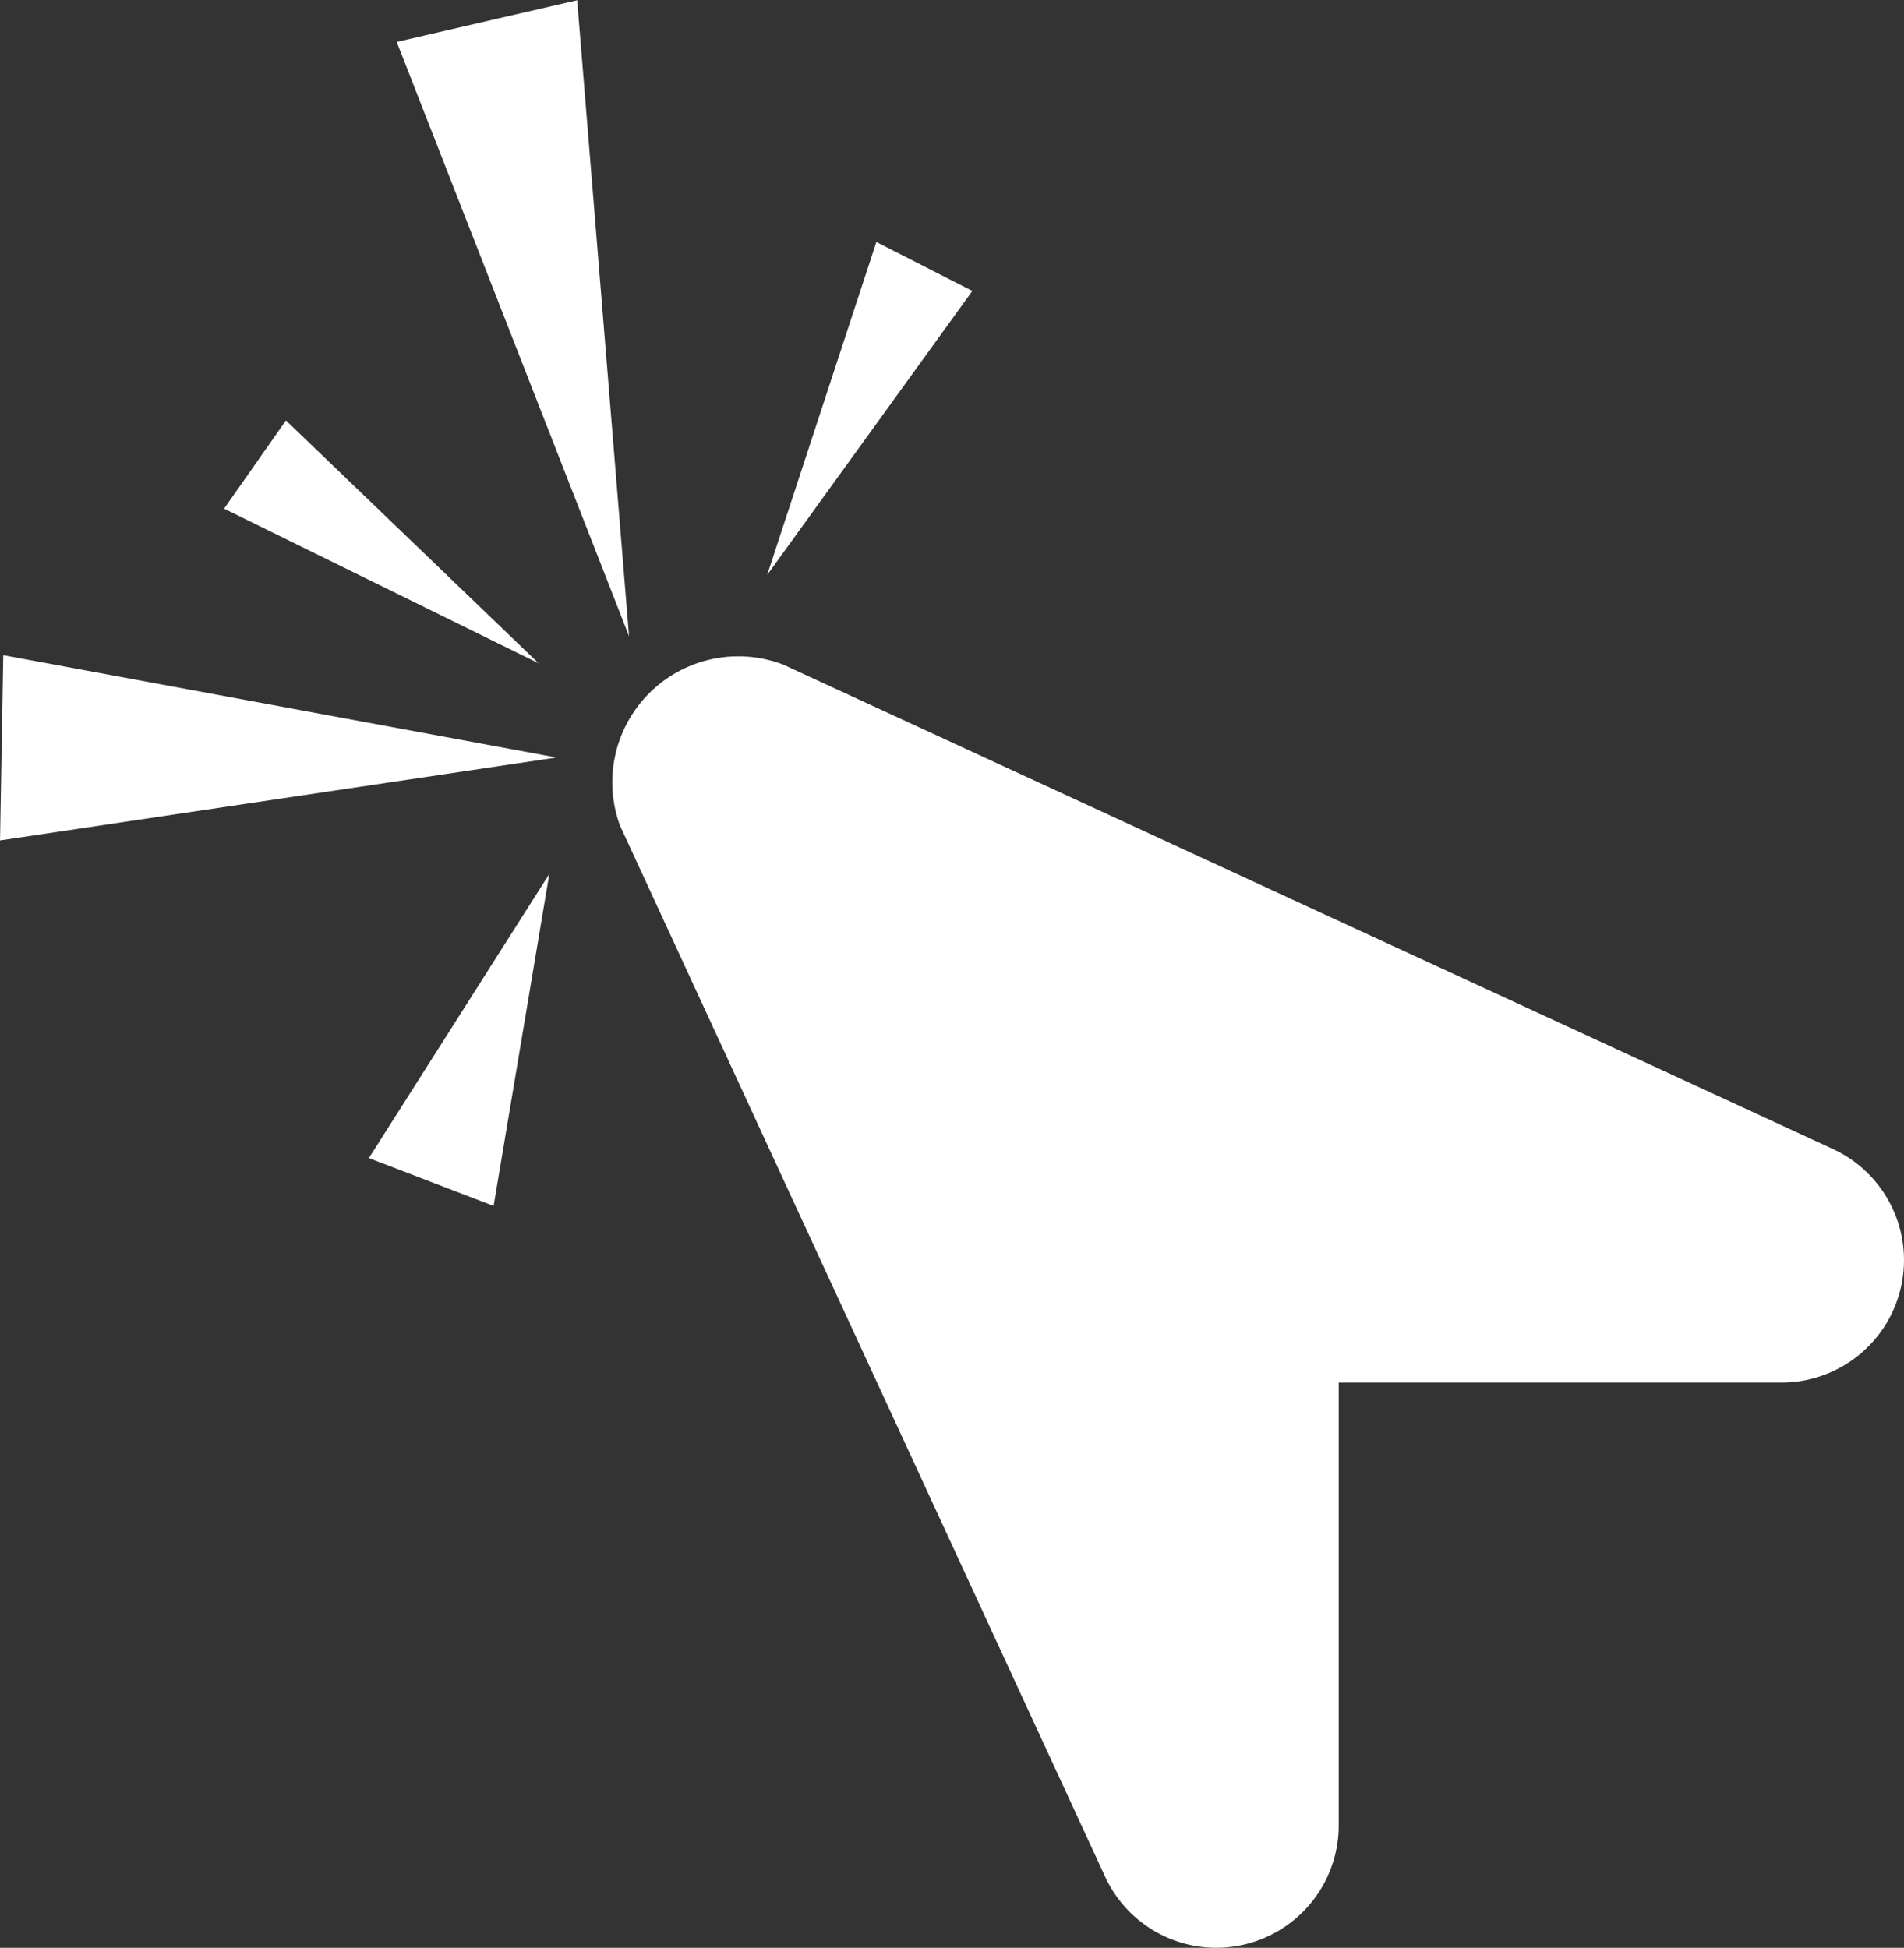
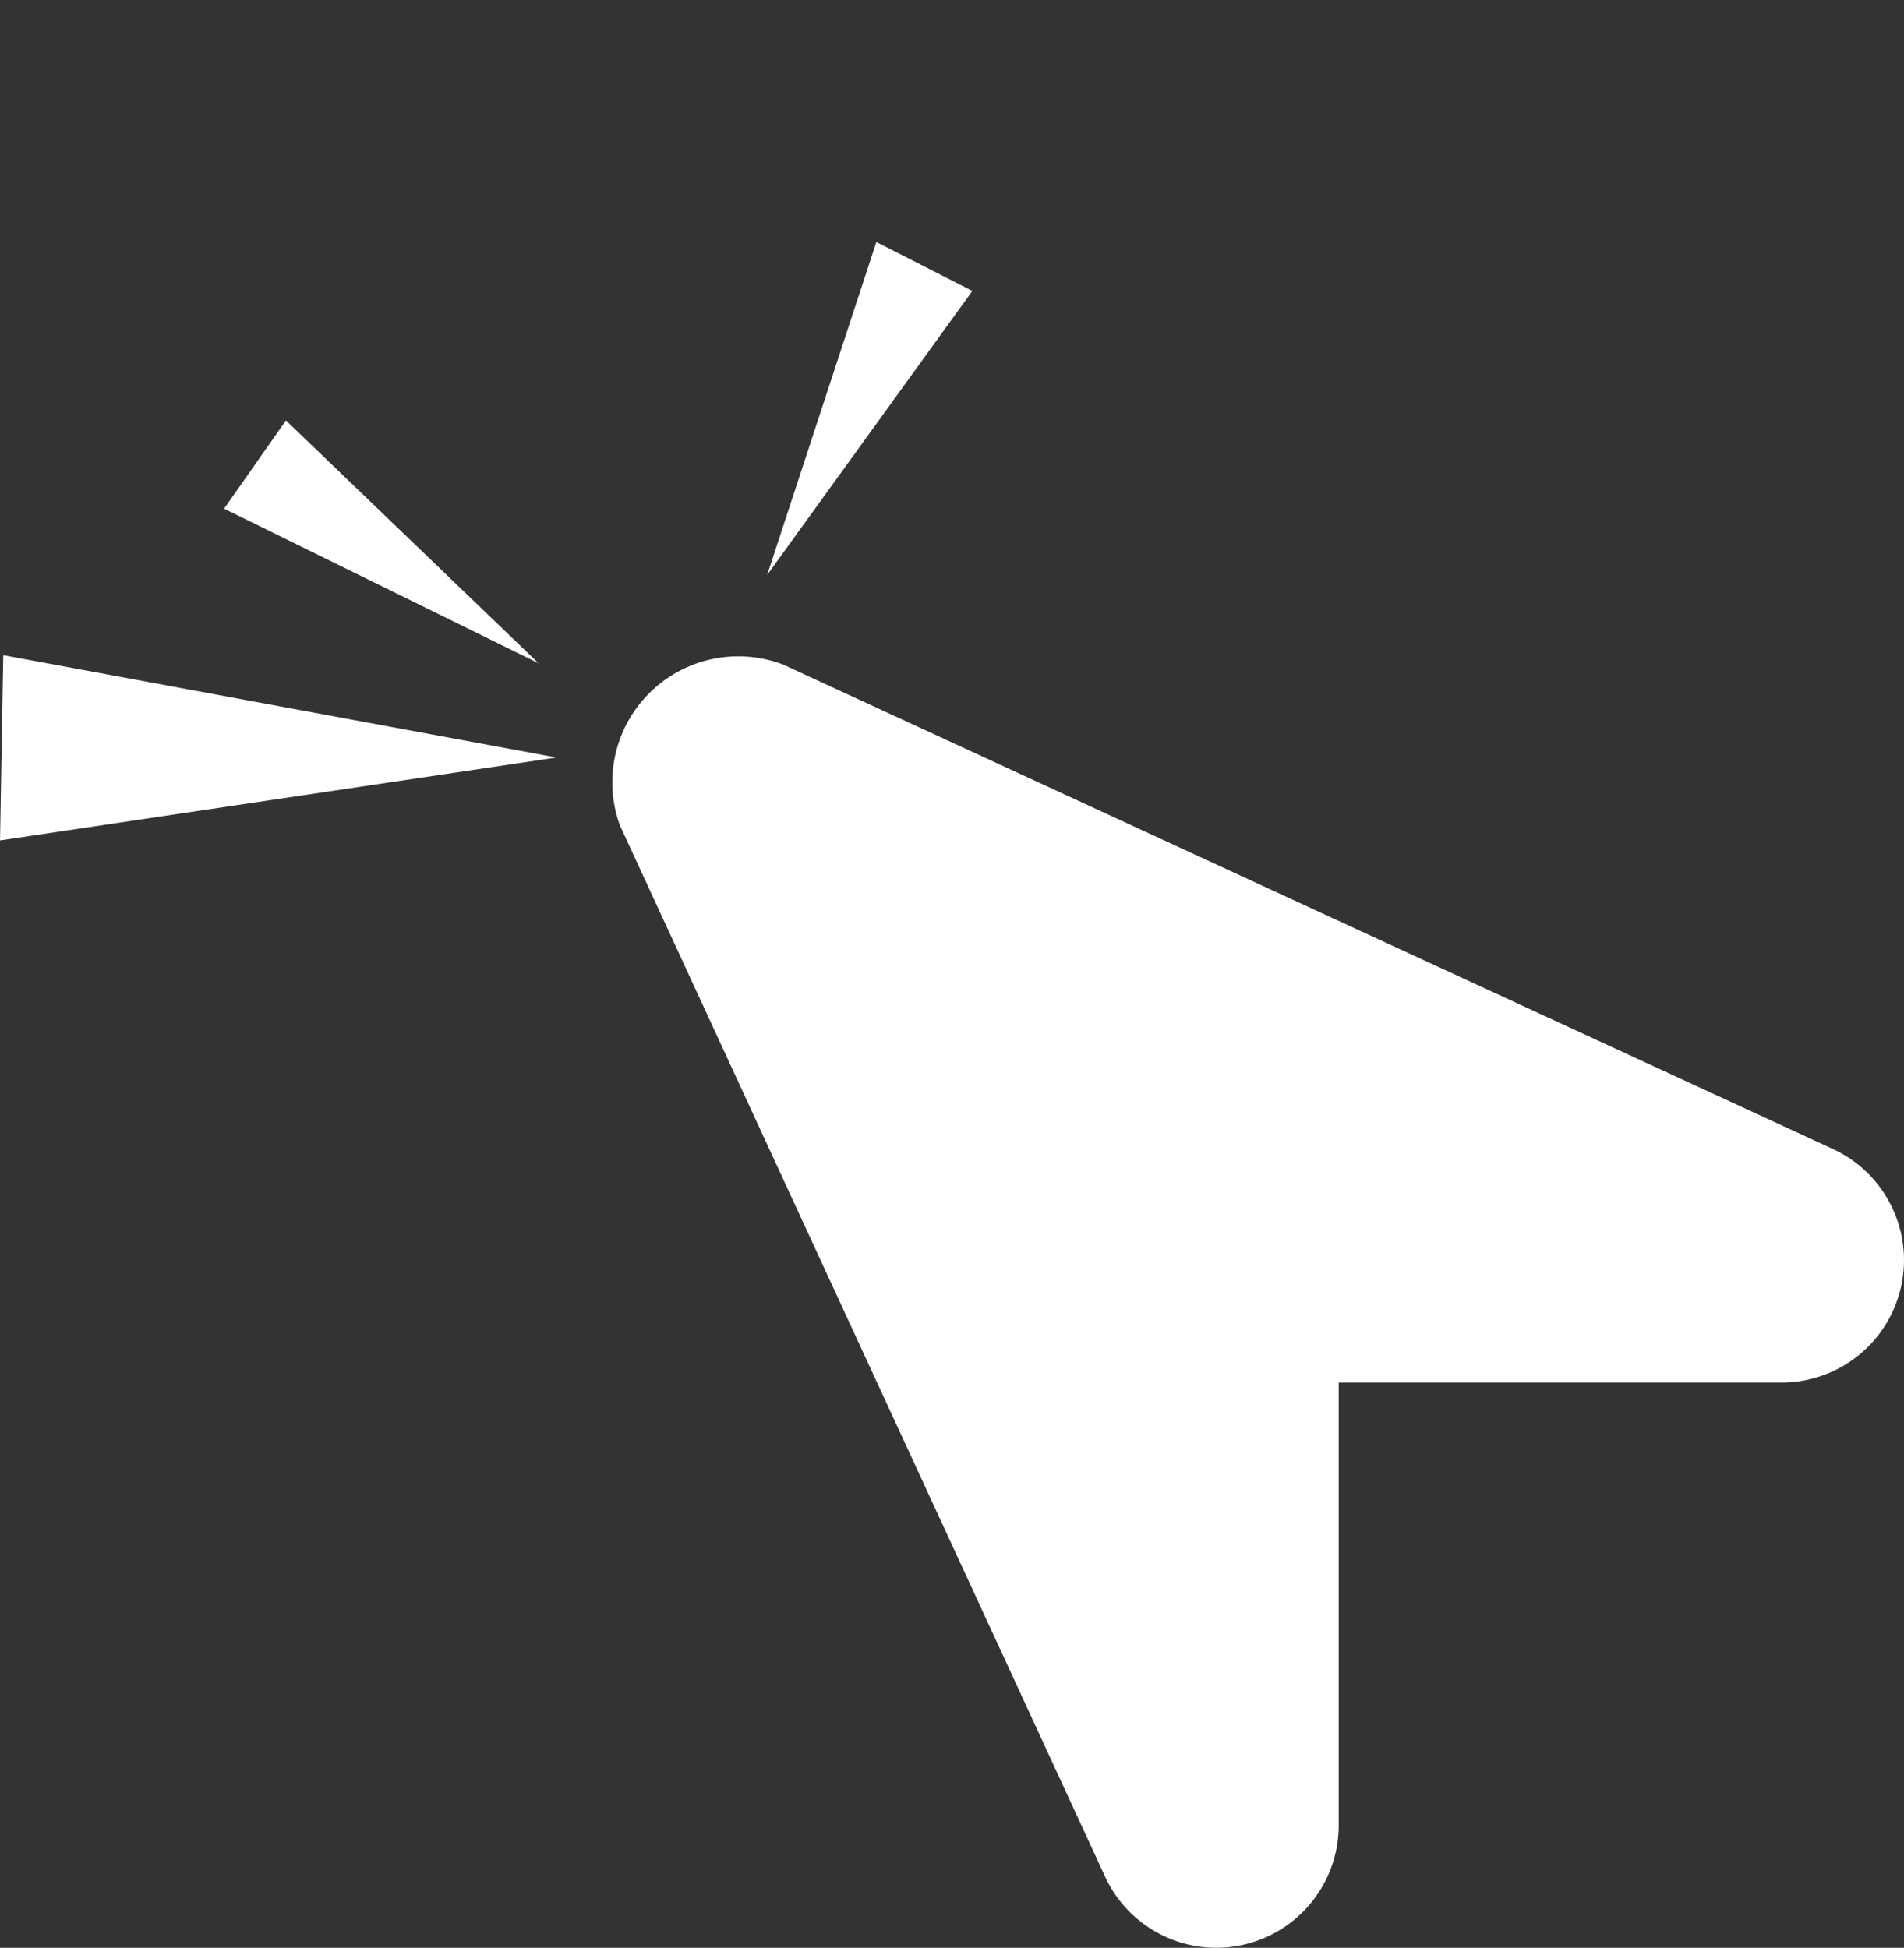
<svg xmlns="http://www.w3.org/2000/svg" width="34.21" height="35" viewBox="0 0 34.21 35">
  <rect x="0" y="0" width="34.21" height="35" fill="#333333" stroke="none" />
  <g id="Group_1" data-name="Group 1" transform="translate(0.134 3.549)">
    <path id="Icon_awesome-location-arrow" data-name="Icon awesome-location-arrow" d="M3.063.16,21.929,8.867a2.2,2.2,0,0,1-.871,4.209H13.076v7.982a2.2,2.2,0,0,1-4.209.871L.16,3.062a2.264,2.264,0,0,1,2.9-2.9Z" transform="translate(10.843 8.218)" fill="#fff" />
-     <path id="Polygon_1" data-name="Polygon 1" d="M1.665,0,3.329,11.349H0Z" transform="matrix(-0.974, 0.225, -0.225, -0.974, 12.79, 7.509)" fill="#fff" />
    <path id="Polygon_4" data-name="Polygon 4" d="M1.665,0,3.329,9.971H0Z" transform="translate(9.894 8.398) rotate(91)" fill="#fff" />
    <path id="Polygon_3" data-name="Polygon 3" d="M.968,0l.968,6.22H0Z" transform="translate(14.513 7.221) rotate(-153)" fill="#fff" />
    <path id="Polygon_5" data-name="Polygon 5" d="M.968,0l.968,6.22H0Z" transform="matrix(-0.574, 0.819, -0.819, -0.574, 10.098, 7.576)" fill="#fff" />
-     <path id="Polygon_2" data-name="Polygon 2" d="M1.2,0,2.4,5.926H0Z" transform="matrix(0.934, 0.358, -0.358, 0.934, 8.615, 11.726)" fill="#fff" />
  </g>
</svg>